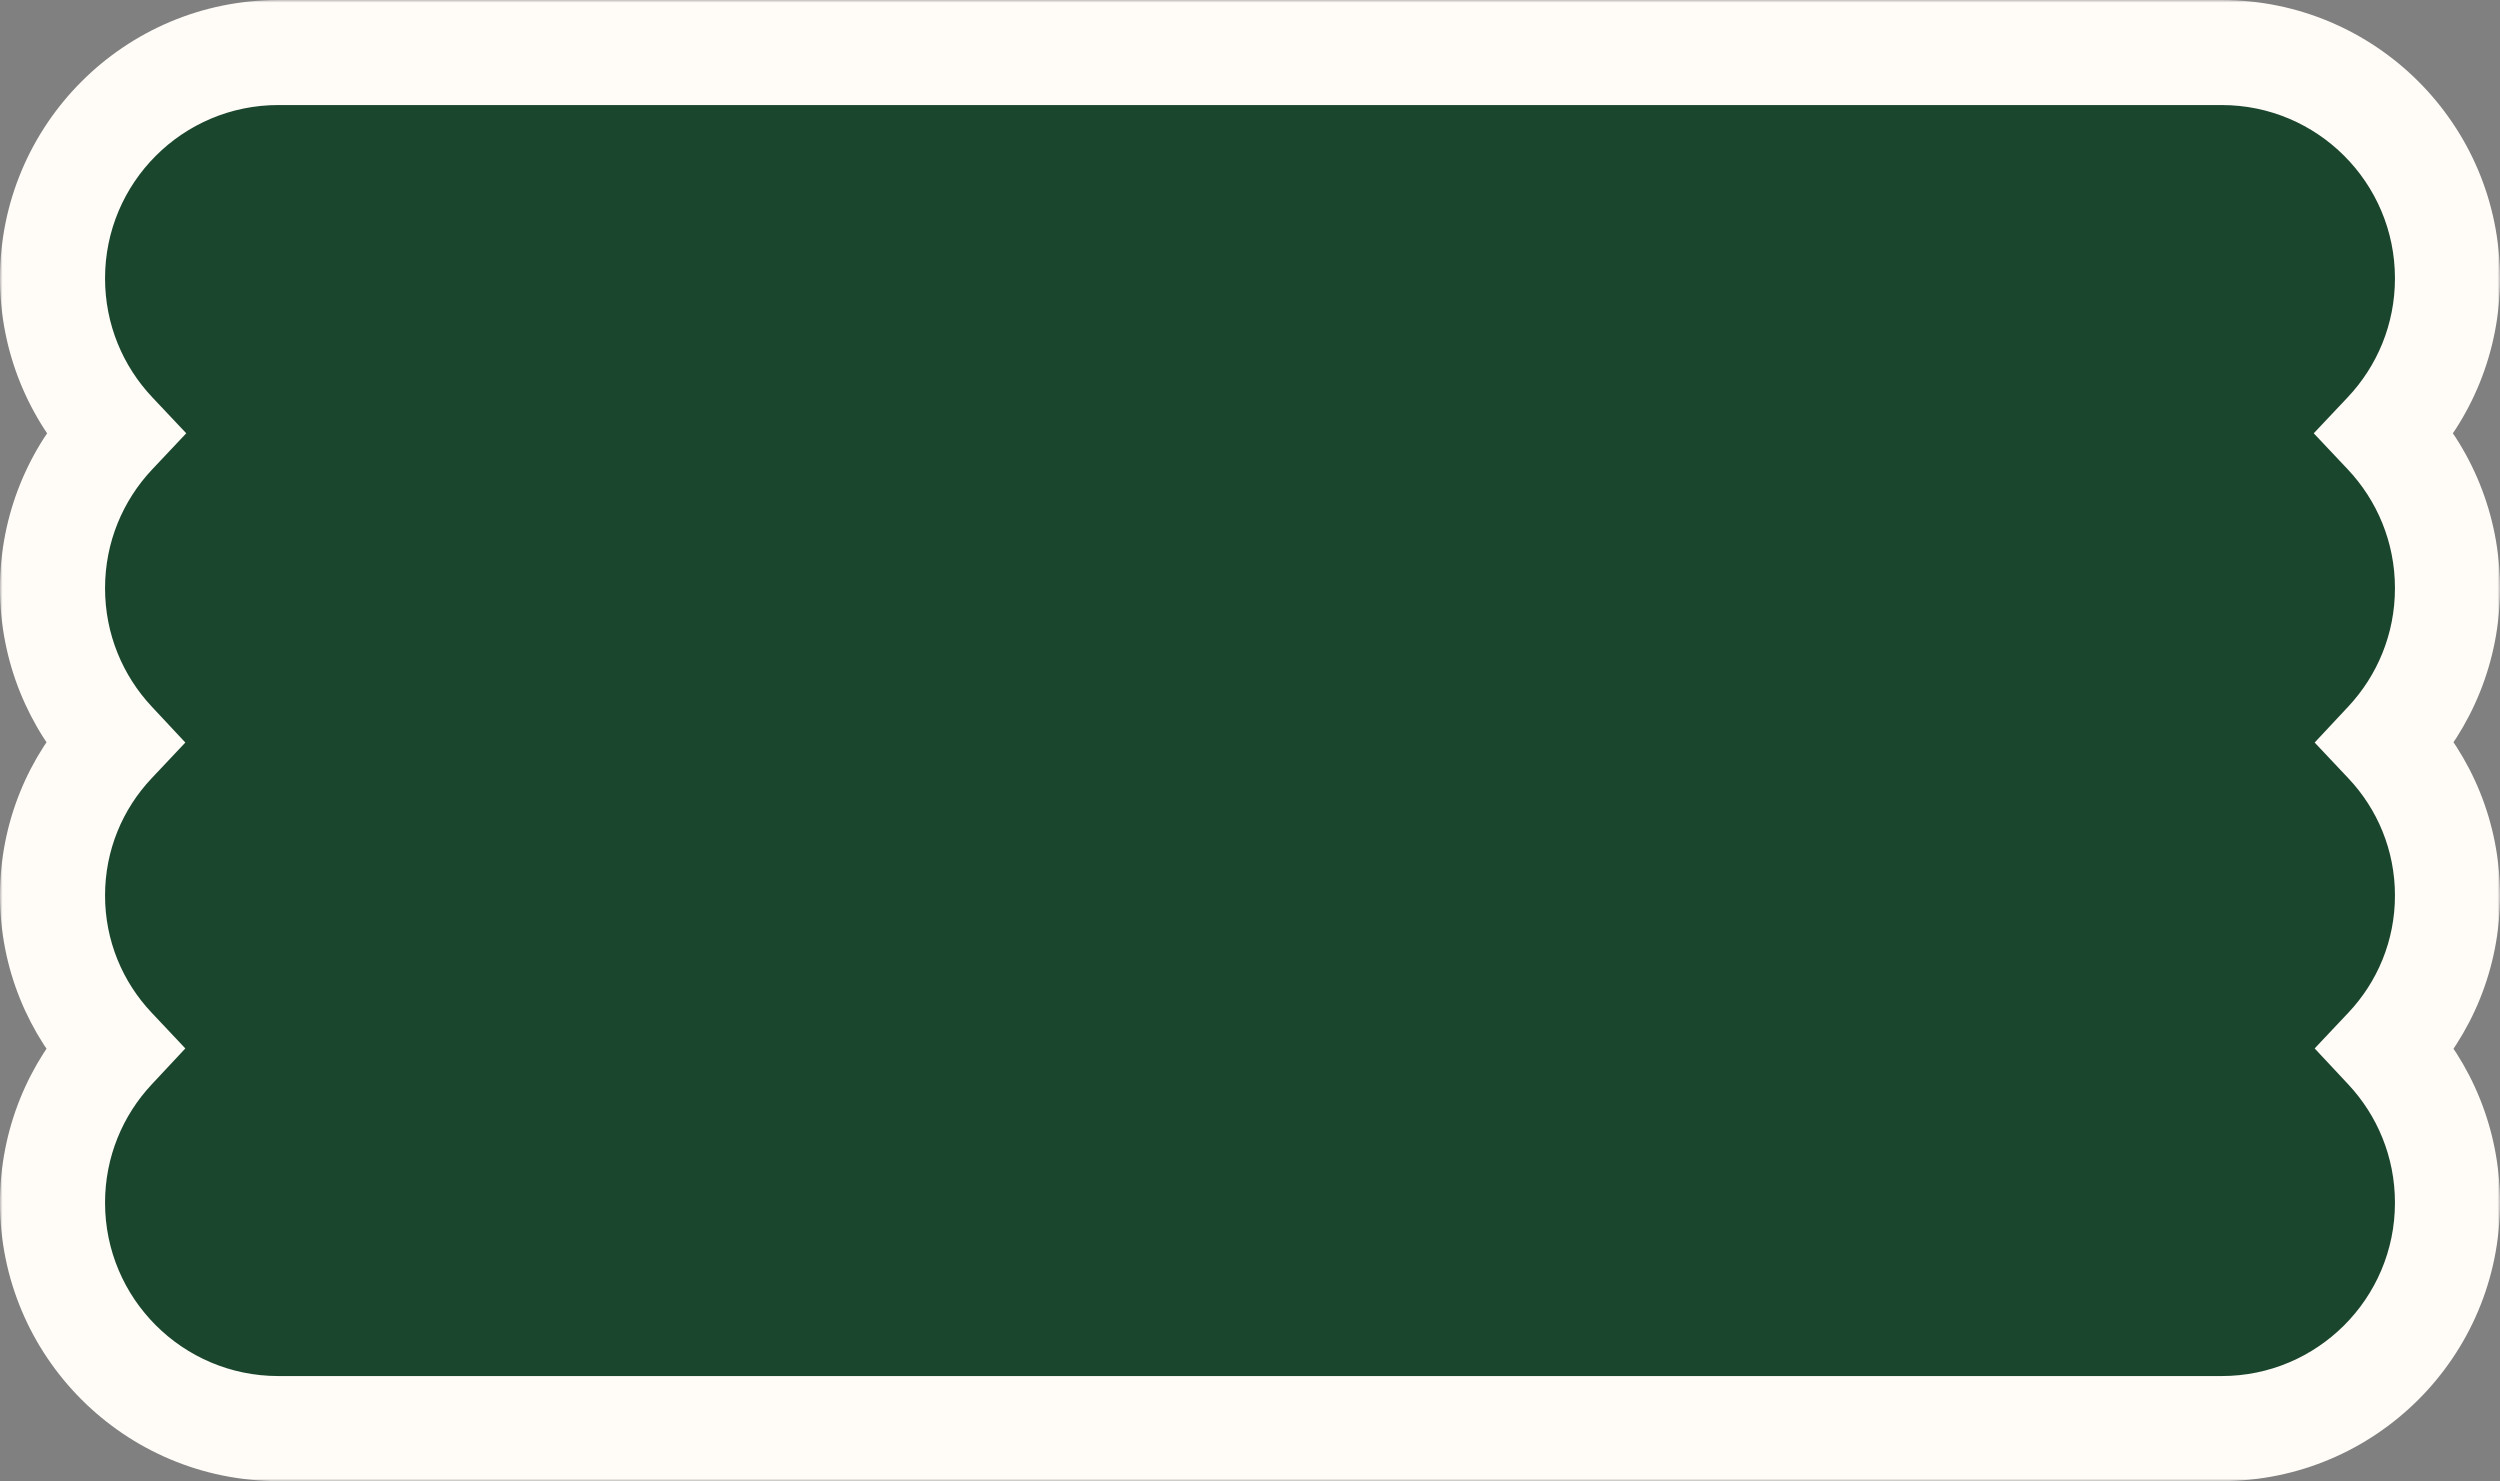
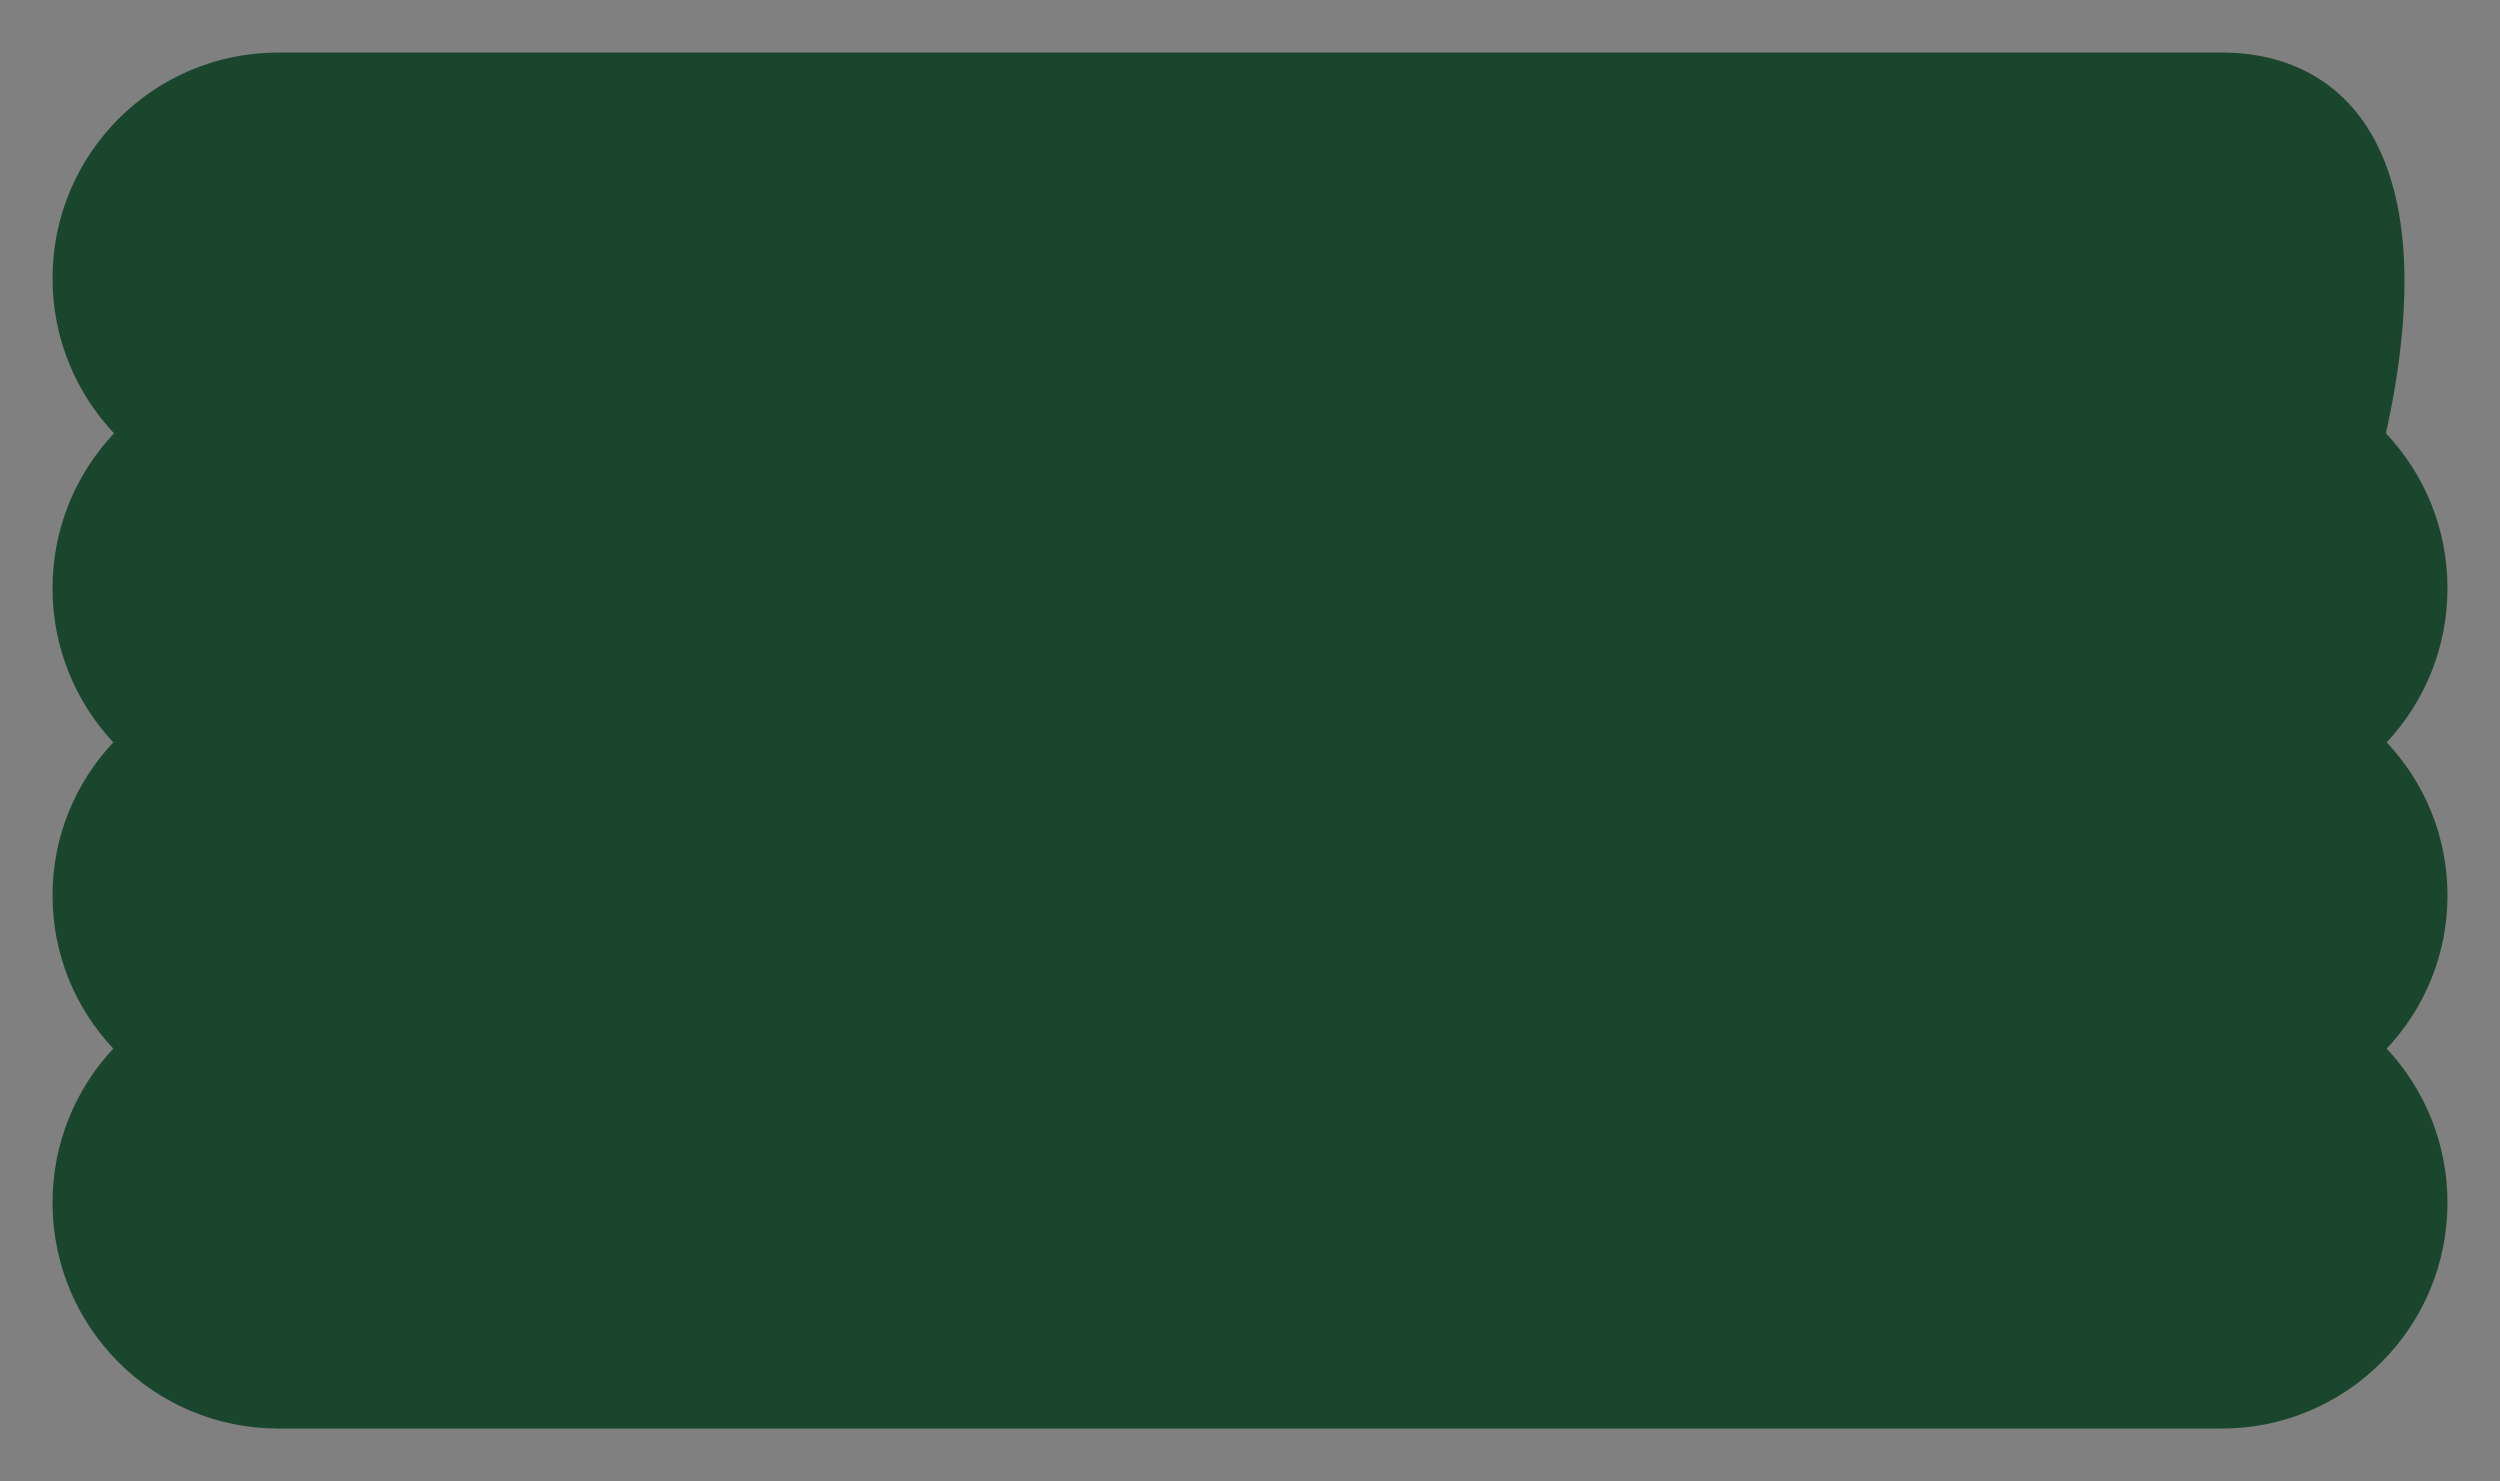
<svg xmlns="http://www.w3.org/2000/svg" width="476" height="282" viewBox="0 0 476 282" fill="none">
  <rect x="0" y="0" width="476" height="282" fill="#808080" stroke="none" />
  <mask id="path-1-outside-1_478_1062" maskUnits="userSpaceOnUse" x="-8.74228e-07" y="-4.0739e-05" width="476" height="282" fill="black">
-     <rect fill="white" x="-8.74228e-07" y="-4.0739e-05" width="476" height="282" />
-     <path fill-rule="evenodd" clip-rule="evenodd" d="M423 272C446.748 272 466 252.748 466 229C466 217.654 461.606 207.335 454.427 199.651C461.602 192.042 466 181.784 466 170.5C466 159.216 461.602 148.958 454.427 141.349C461.606 133.665 466 123.346 466 112C466 100.58 461.548 90.2 454.285 82.5C461.548 74.8 466 64.42 466 53C466 29.252 446.748 10 423 10L53 10C29.252 10 10 29.252 10 53C10 64.42 14.452 74.8 21.715 82.5C14.452 90.2 10 100.58 10 112C10 123.346 14.394 133.665 21.573 141.349C14.398 148.958 10 159.216 10 170.5C10 181.784 14.398 192.042 21.573 199.651C14.394 207.335 10 217.654 10 229C10 252.748 29.252 272 53 272L423 272Z" />
-   </mask>
-   <path fill-rule="evenodd" clip-rule="evenodd" d="M423 272C446.748 272 466 252.748 466 229C466 217.654 461.606 207.335 454.427 199.651C461.602 192.042 466 181.784 466 170.5C466 159.216 461.602 148.958 454.427 141.349C461.606 133.665 466 123.346 466 112C466 100.58 461.548 90.2 454.285 82.5C461.548 74.8 466 64.42 466 53C466 29.252 446.748 10 423 10L53 10C29.252 10 10 29.252 10 53C10 64.42 14.452 74.8 21.715 82.5C14.452 90.2 10 100.58 10 112C10 123.346 14.394 133.665 21.573 141.349C14.398 148.958 10 159.216 10 170.5C10 181.784 14.398 192.042 21.573 199.651C14.394 207.335 10 217.654 10 229C10 252.748 29.252 272 53 272L423 272Z" fill="#1B462E" />
-   <path d="M423 272L423 262L423 272ZM454.427 199.651L447.151 192.791L440.712 199.62L447.12 206.478L454.427 199.651ZM466 170.5L456 170.5L466 170.5ZM454.427 141.349L447.12 134.522L440.712 141.38L447.151 148.209L454.427 141.349ZM466 112L476 112L466 112ZM454.285 82.5L447.011 75.638L440.538 82.5L447.011 89.362L454.285 82.5ZM466 53L456 53L466 53ZM53 10L53 -5.58803e-06L53 10ZM21.715 82.5L28.989 89.362L35.462 82.5L28.989 75.638L21.715 82.5ZM21.573 141.349L28.849 148.209L35.288 141.38L28.88 134.522L21.573 141.349ZM21.573 199.651L28.88 206.478L35.288 199.62L28.849 192.791L21.573 199.651ZM53 272L53 282H53L53 272ZM456 229C456 247.225 441.225 262 423 262L423 282C452.271 282 476 258.271 476 229L456 229ZM447.12 206.478C452.637 212.383 456 220.288 456 229L476 229C476 215.021 470.575 202.287 461.734 192.824L447.12 206.478ZM456 170.5C456 179.134 452.646 186.963 447.151 192.791L461.703 206.511C470.558 197.12 476 184.435 476 170.5L456 170.5ZM447.151 148.209C452.646 154.037 456 161.866 456 170.5L476 170.5C476 156.565 470.558 143.88 461.703 134.489L447.151 148.209ZM456 112C456 120.712 452.637 128.617 447.12 134.522L461.734 148.176C470.575 138.713 476 125.979 476 112L456 112ZM447.011 89.362C452.593 95.28 456 103.231 456 112L476 112C476 97.929 470.503 85.12 461.559 75.638L447.011 89.362ZM456 53C456 61.769 452.593 69.72 447.011 75.638L461.559 89.362C470.503 79.88 476 67.071 476 53L456 53ZM423 20C441.225 20 456 34.775 456 53L476 53C476 23.729 452.271 2.93174e-05 423 2.67584e-05L423 20ZM53 20L423 20L423 2.67584e-05L53 -5.58803e-06L53 20ZM20 53C20 34.775 34.775 20 53 20L53 -5.58803e-06C23.729 -8.14699e-06 2.17045e-05 23.729 1.91456e-05 53L20 53ZM28.989 75.638C23.407 69.72 20 61.769 20 53L1.91456e-05 53C1.79154e-05 67.071 5.497 79.88 14.441 89.362L28.989 75.638ZM20 112C20 103.231 23.407 95.279 28.989 89.362L14.441 75.638C5.497 85.12 1.52178e-05 97.929 1.39876e-05 112L20 112ZM28.88 134.522C23.363 128.617 20 120.712 20 112L1.39876e-05 112C1.27656e-05 125.979 5.425 138.713 14.266 148.176L28.88 134.522ZM20 170.5C20 161.866 23.354 154.037 28.849 148.209L14.297 134.489C5.442 143.88 1.00916e-05 156.565 8.87341e-06 170.5L20 170.5ZM28.849 192.791C23.354 186.963 20 179.134 20 170.5L8.87341e-06 170.5C7.65519e-06 184.435 5.442 197.12 14.297 206.511L28.849 192.791ZM20 229C20 220.288 23.363 212.383 28.88 206.478L14.266 192.824C5.425 202.287 4.98126e-06 215.021 3.75918e-06 229L20 229ZM53 262C34.775 262 20 247.225 20 229L3.75918e-06 229C1.20022e-06 258.271 23.729 282 53 282L53 262ZM423 262L53 262L53 282L423 282L423 262Z" fill="#FFFBF7" mask="url(#path-1-outside-1_478_1062)" />
+     </mask>
+   <path fill-rule="evenodd" clip-rule="evenodd" d="M423 272C446.748 272 466 252.748 466 229C466 217.654 461.606 207.335 454.427 199.651C461.602 192.042 466 181.784 466 170.5C466 159.216 461.602 148.958 454.427 141.349C461.606 133.665 466 123.346 466 112C466 100.58 461.548 90.2 454.285 82.5C466 29.252 446.748 10 423 10L53 10C29.252 10 10 29.252 10 53C10 64.42 14.452 74.8 21.715 82.5C14.452 90.2 10 100.58 10 112C10 123.346 14.394 133.665 21.573 141.349C14.398 148.958 10 159.216 10 170.5C10 181.784 14.398 192.042 21.573 199.651C14.394 207.335 10 217.654 10 229C10 252.748 29.252 272 53 272L423 272Z" fill="#1B462E" />
</svg>